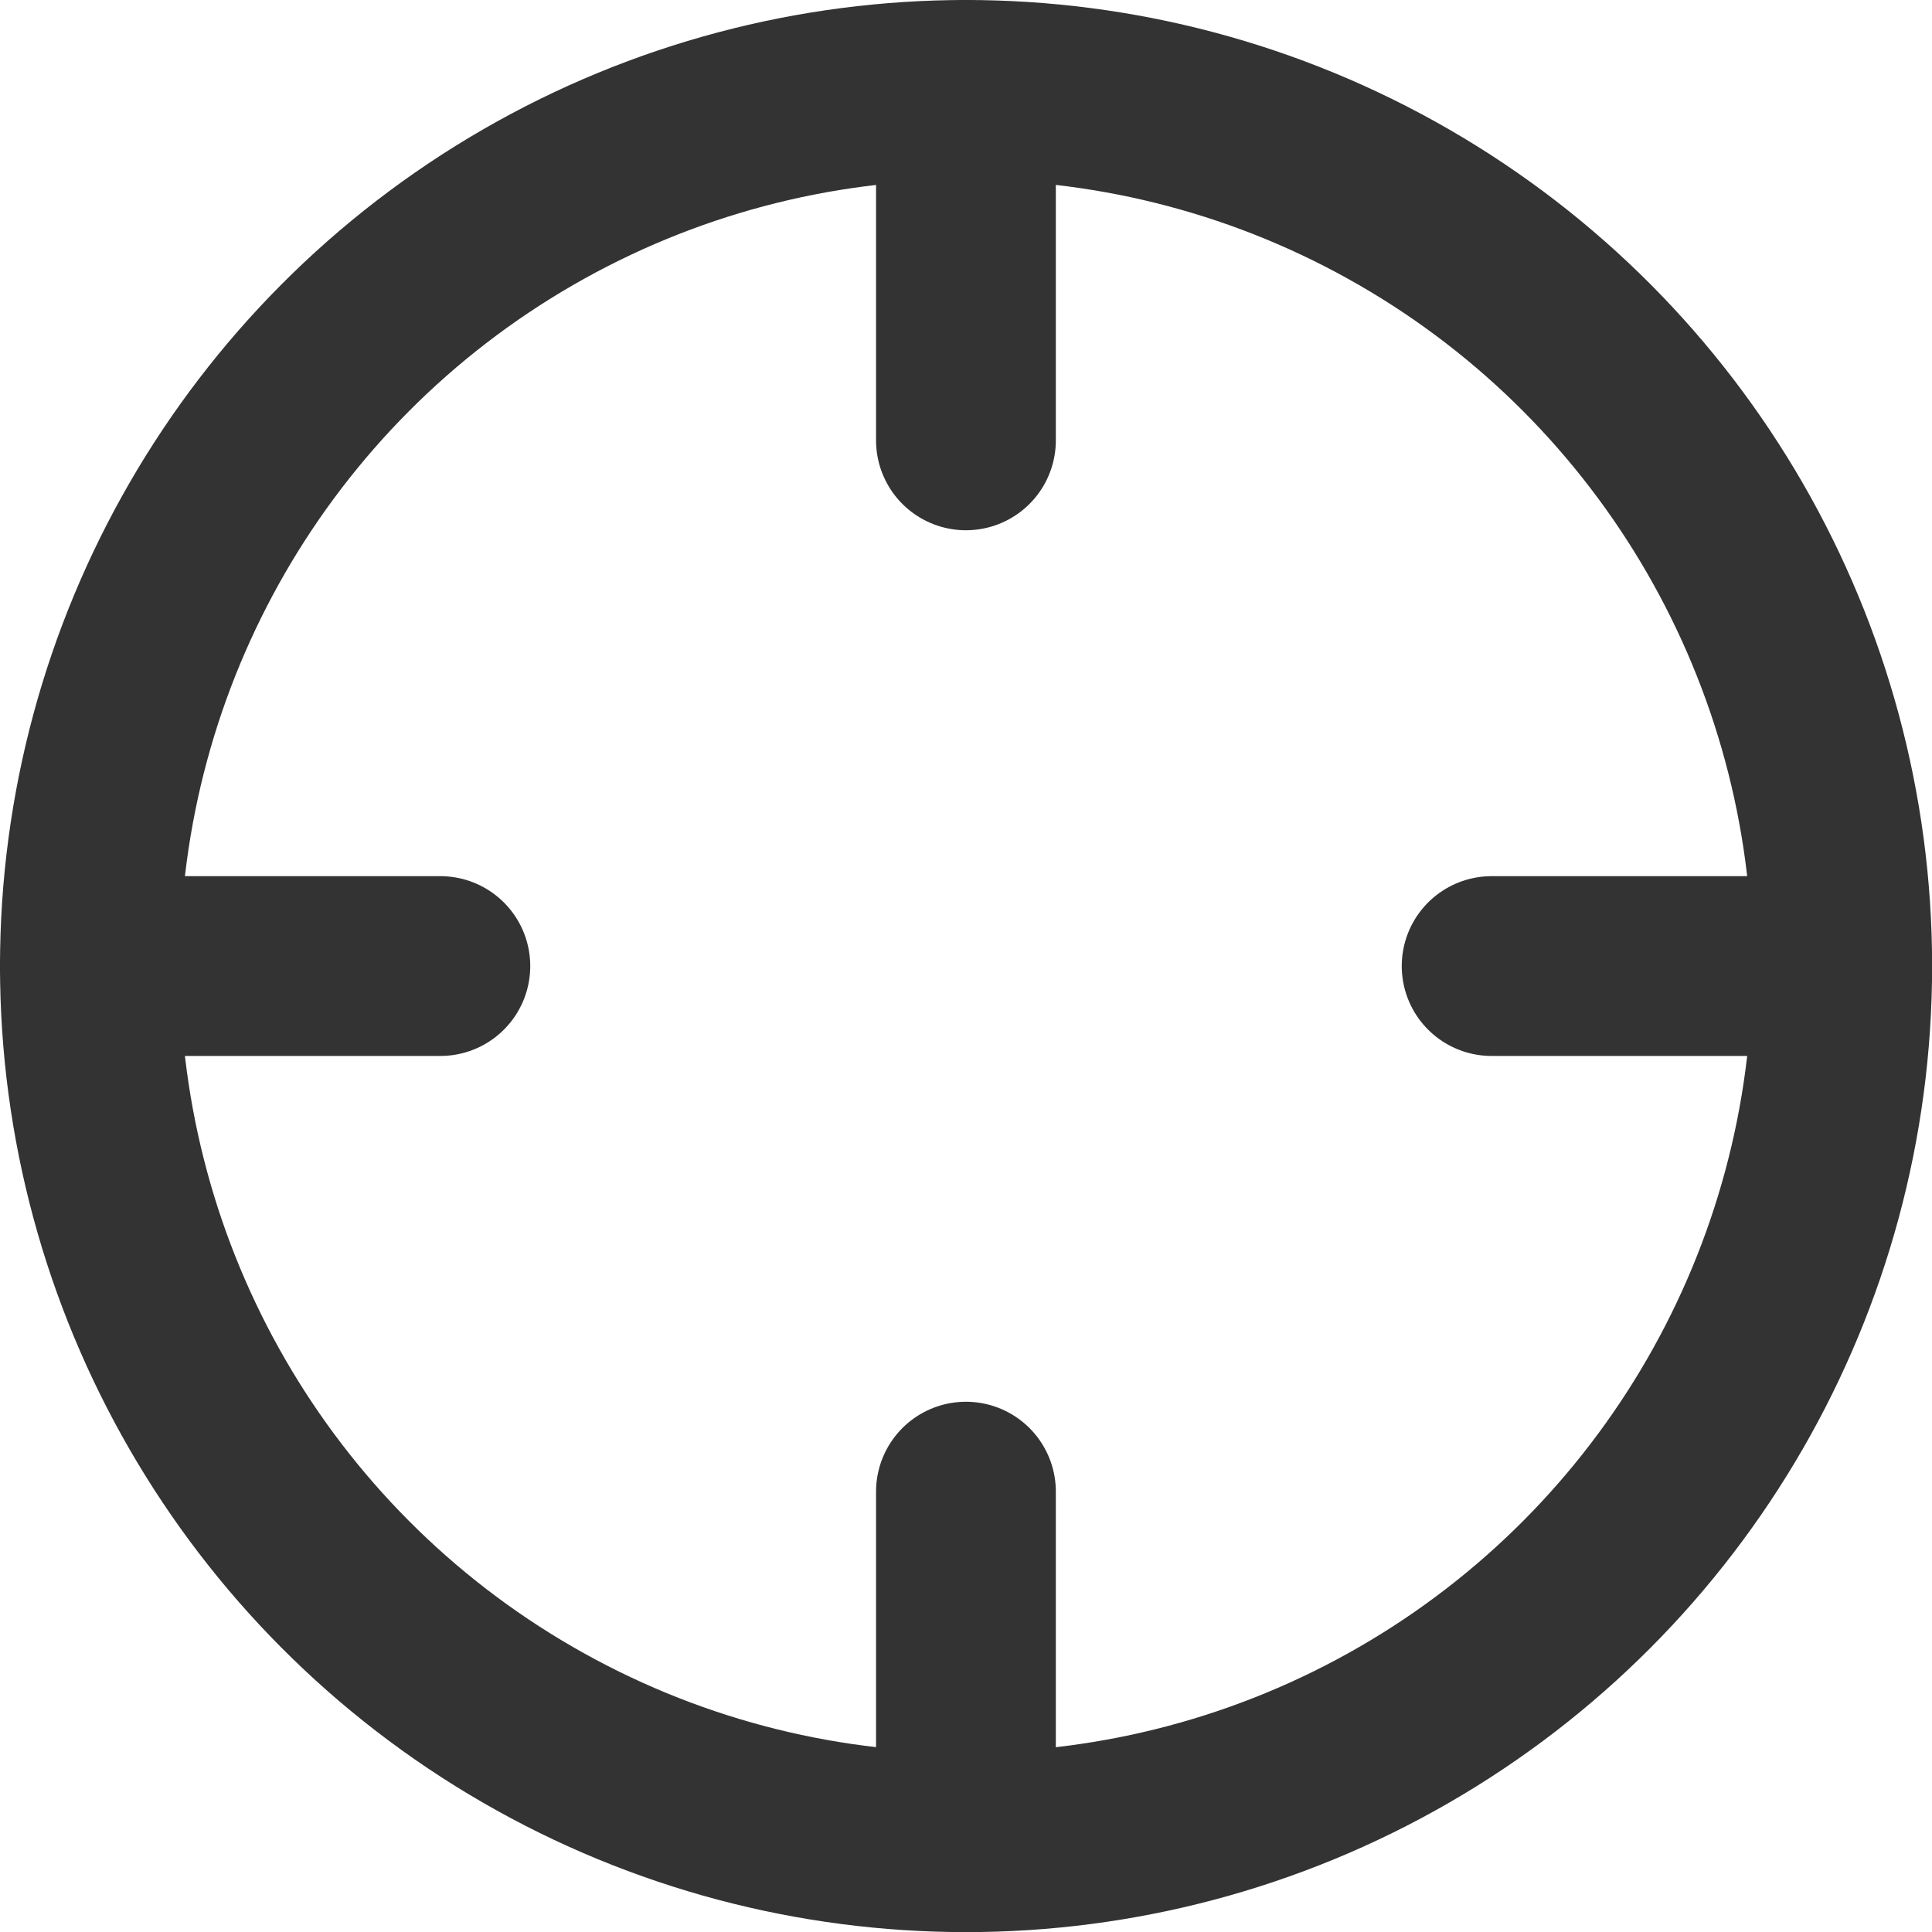
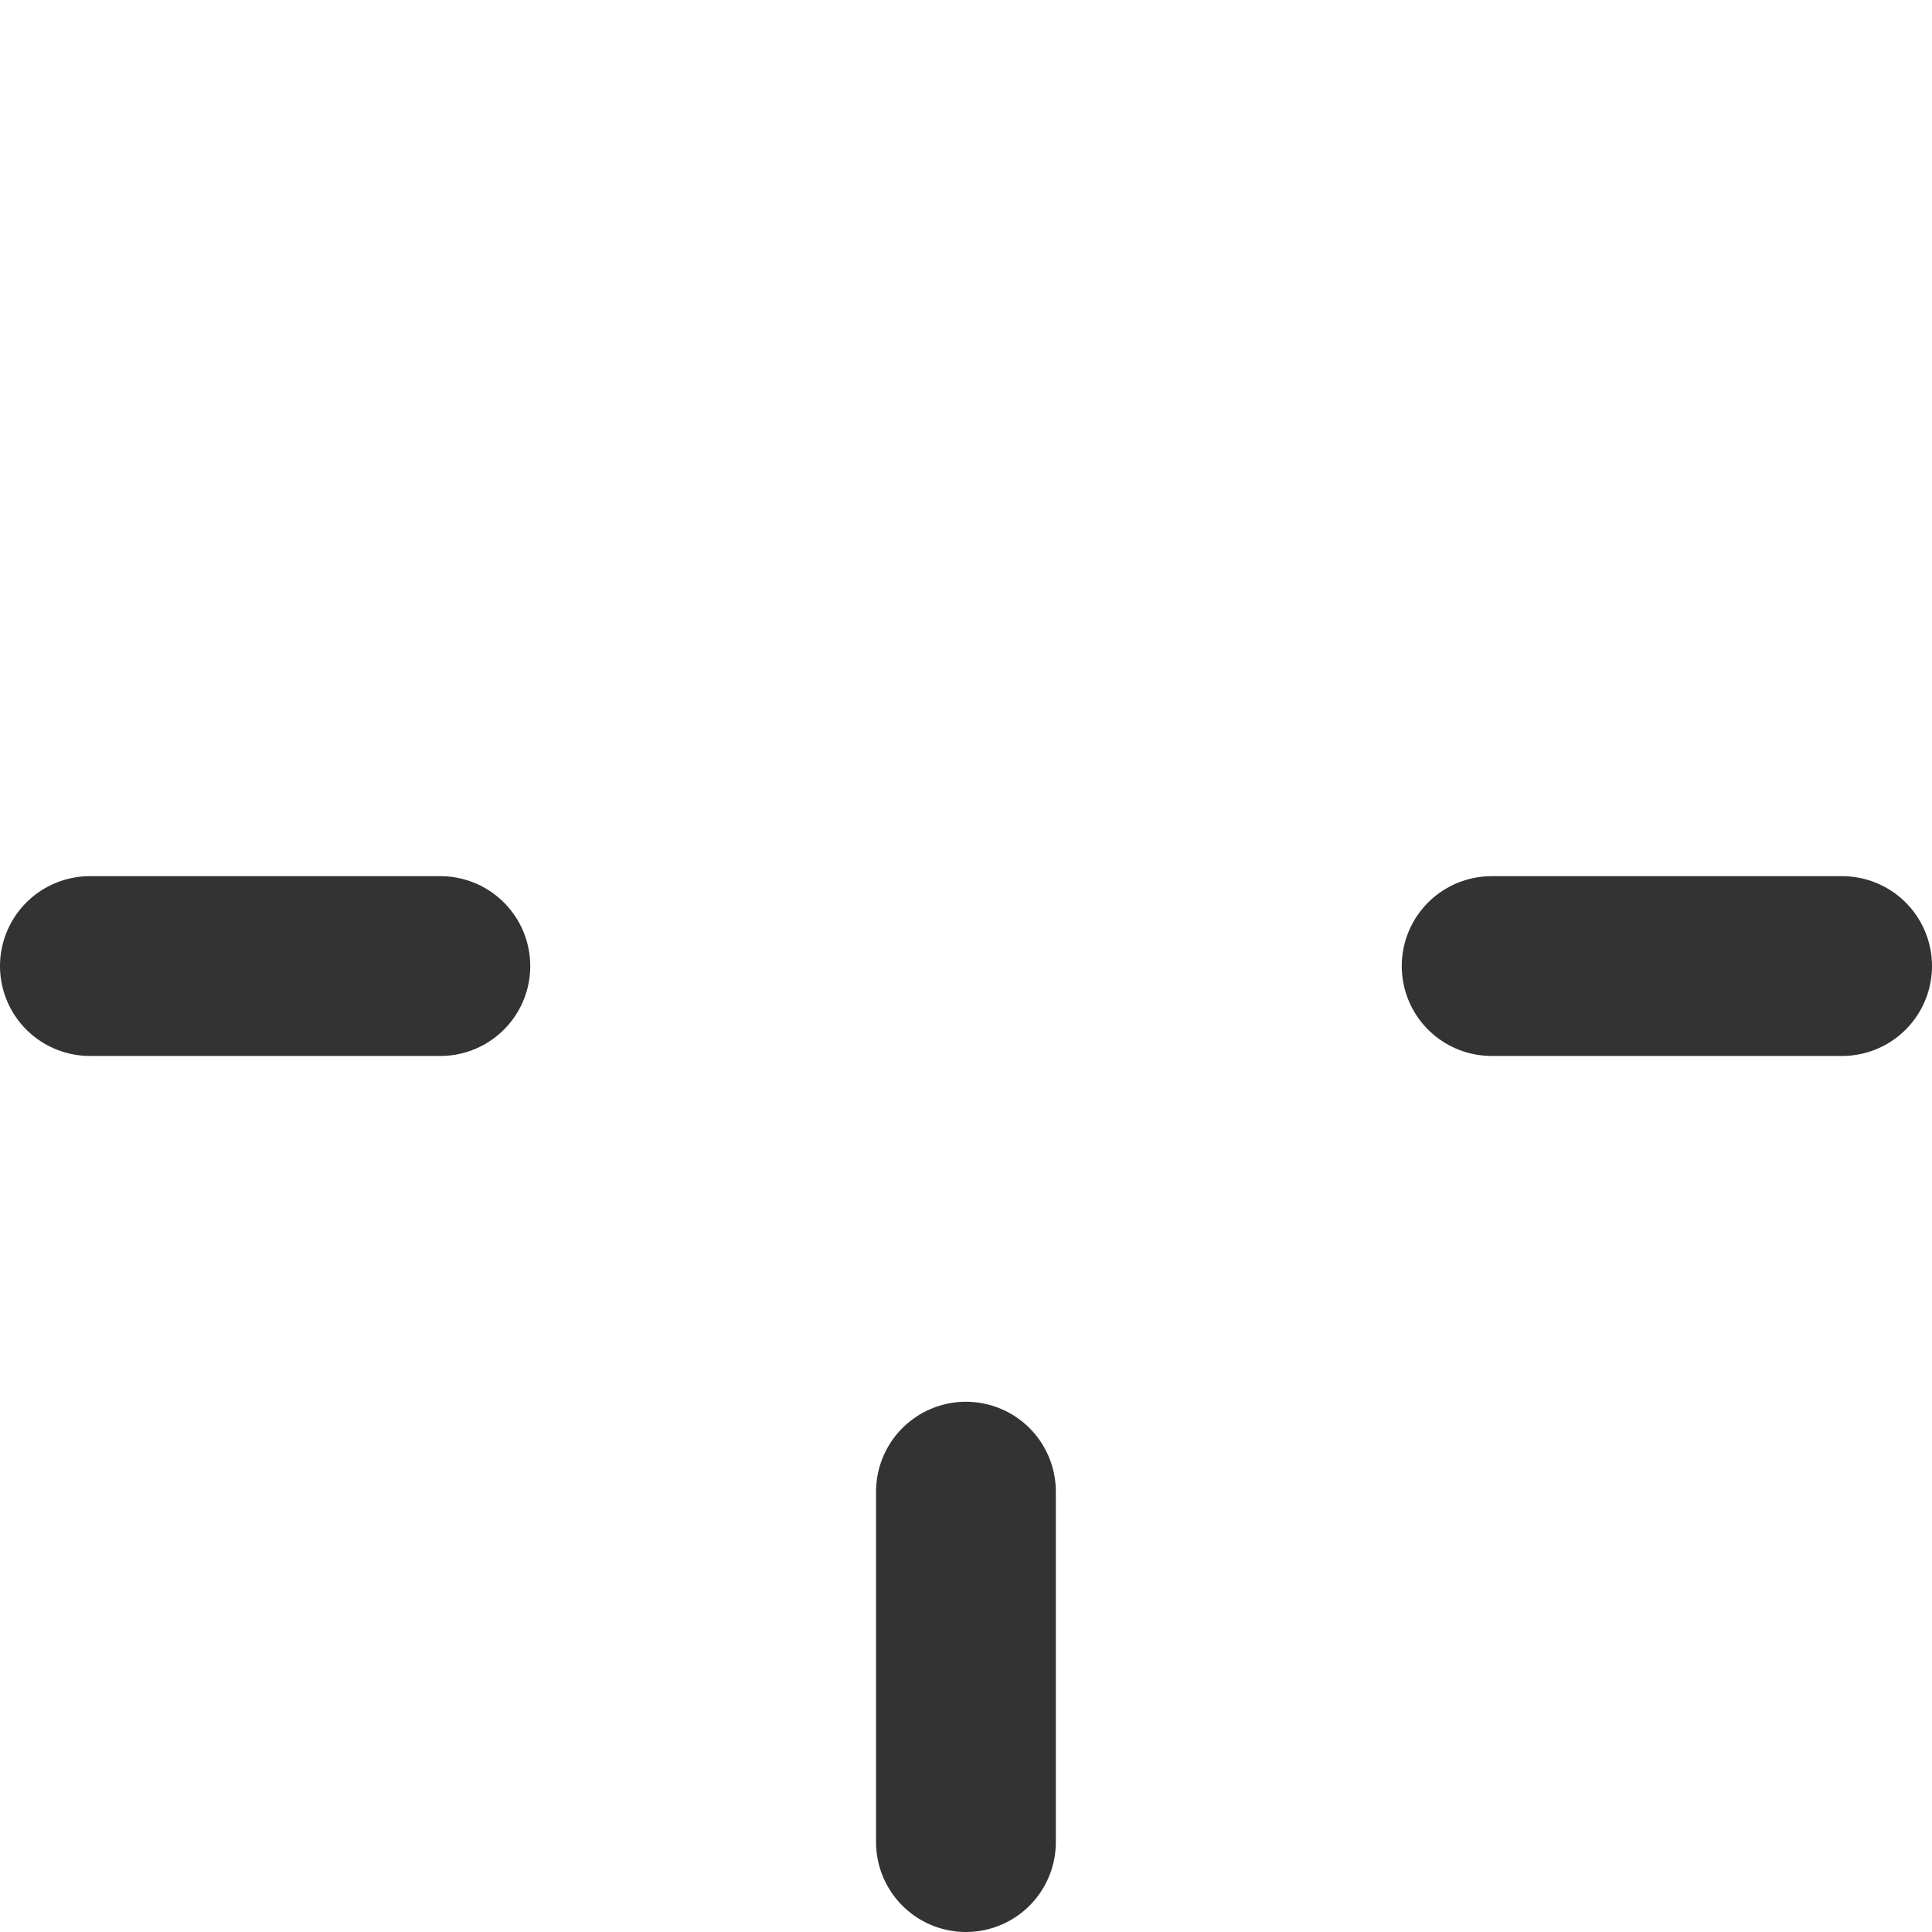
<svg xmlns="http://www.w3.org/2000/svg" width="16.119" height="16.119" viewBox="0 0 16.119 16.119">
  <g id="crosshair_1_" transform="translate(0.75 0.75)">
-     <ellipse id="Oval_118_" cx="7.31" cy="7.31" rx="7.31" ry="7.31" transform="translate(0 0)" fill="none" stroke="#333" stroke-linecap="round" stroke-linejoin="round" stroke-width="1.5" />
    <path id="Shape_867_" d="M1436.924,19H1434" transform="translate(-1422.305 -11.69)" fill="none" stroke="#333" stroke-linecap="round" stroke-linejoin="round" stroke-width="1.5" />
    <path id="Shape_866_" d="M1420.924,19H1418" transform="translate(-1418 -11.69)" fill="none" stroke="#333" stroke-linecap="round" stroke-linejoin="round" stroke-width="1.5" />
-     <path id="Shape_865_" d="M1428,11.924V9" transform="translate(-1420.691 -9)" fill="none" stroke="#333" stroke-linecap="round" stroke-linejoin="round" stroke-width="1.5" />
    <path id="Shape_864_" d="M1428,27.924V25" transform="translate(-1420.691 -13.305)" fill="none" stroke="#333" stroke-linecap="round" stroke-linejoin="round" stroke-width="1.5" />
  </g>
</svg>